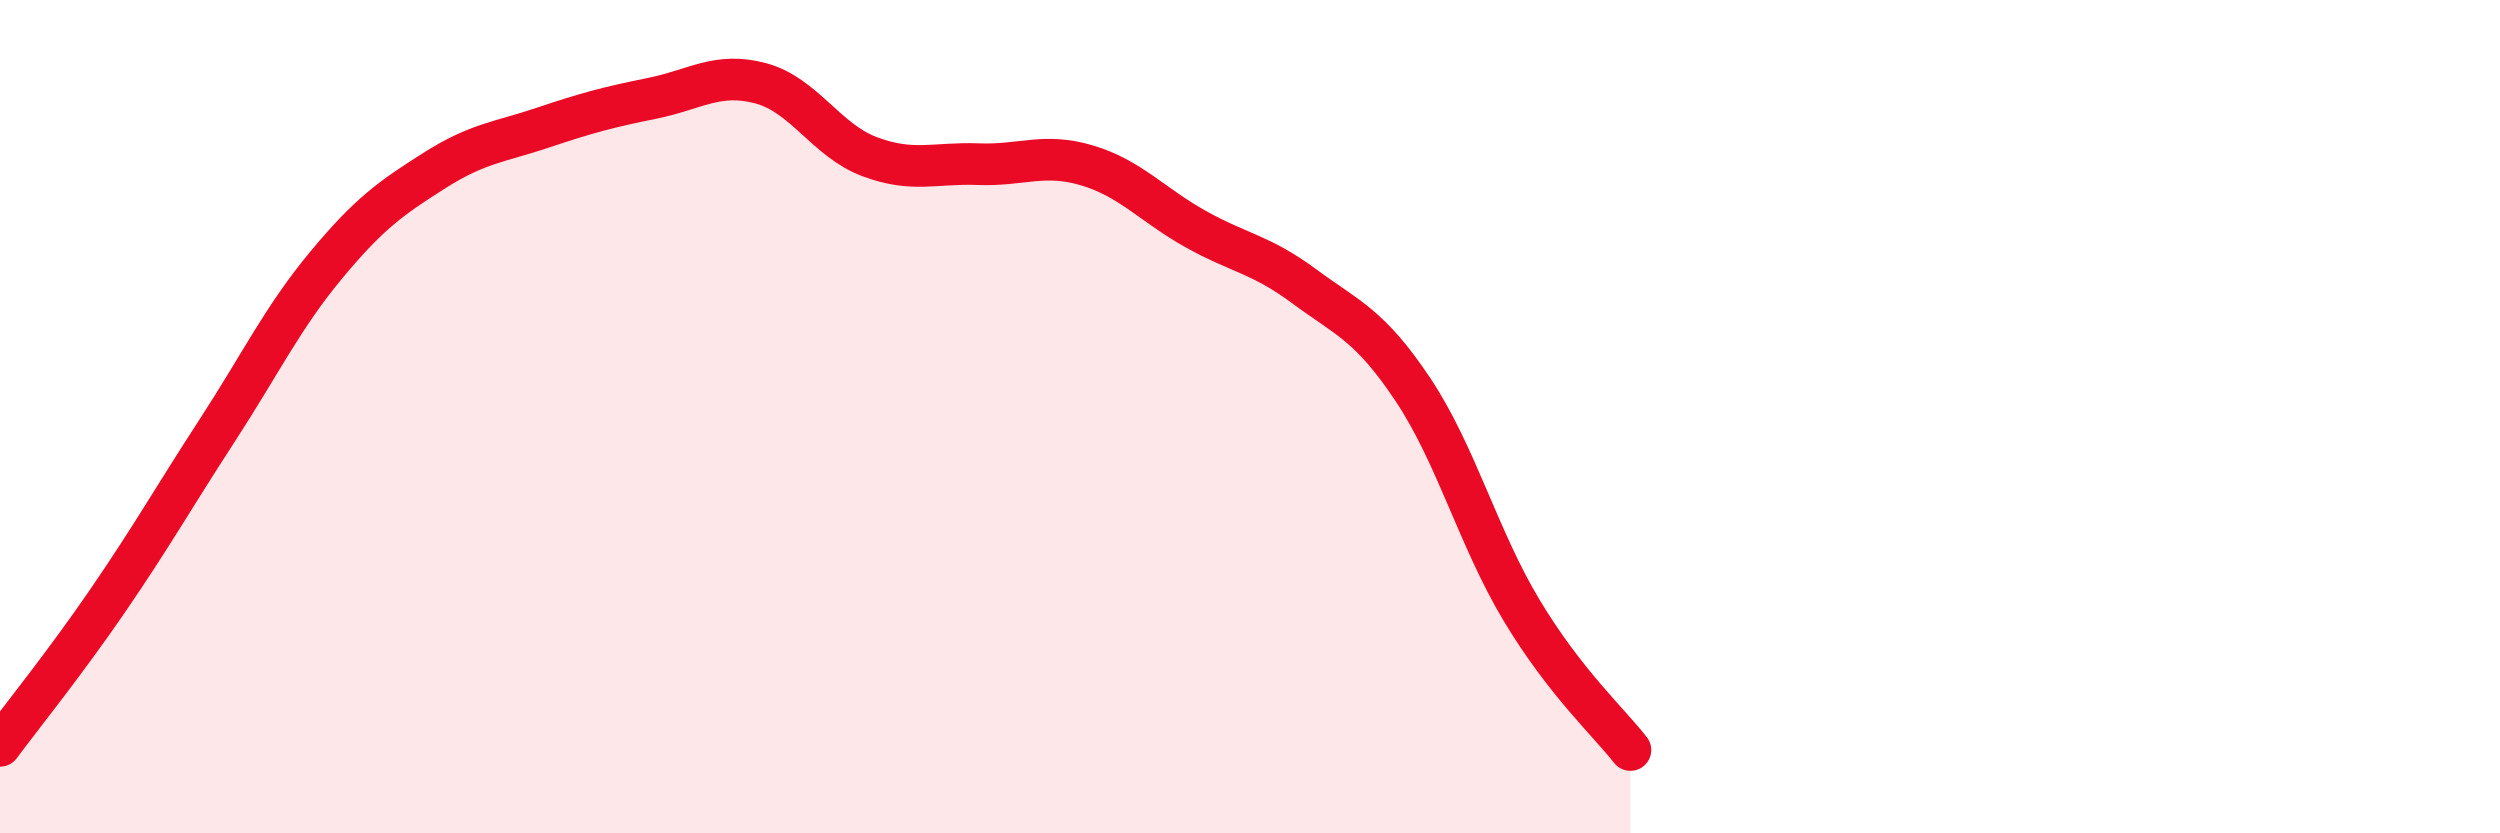
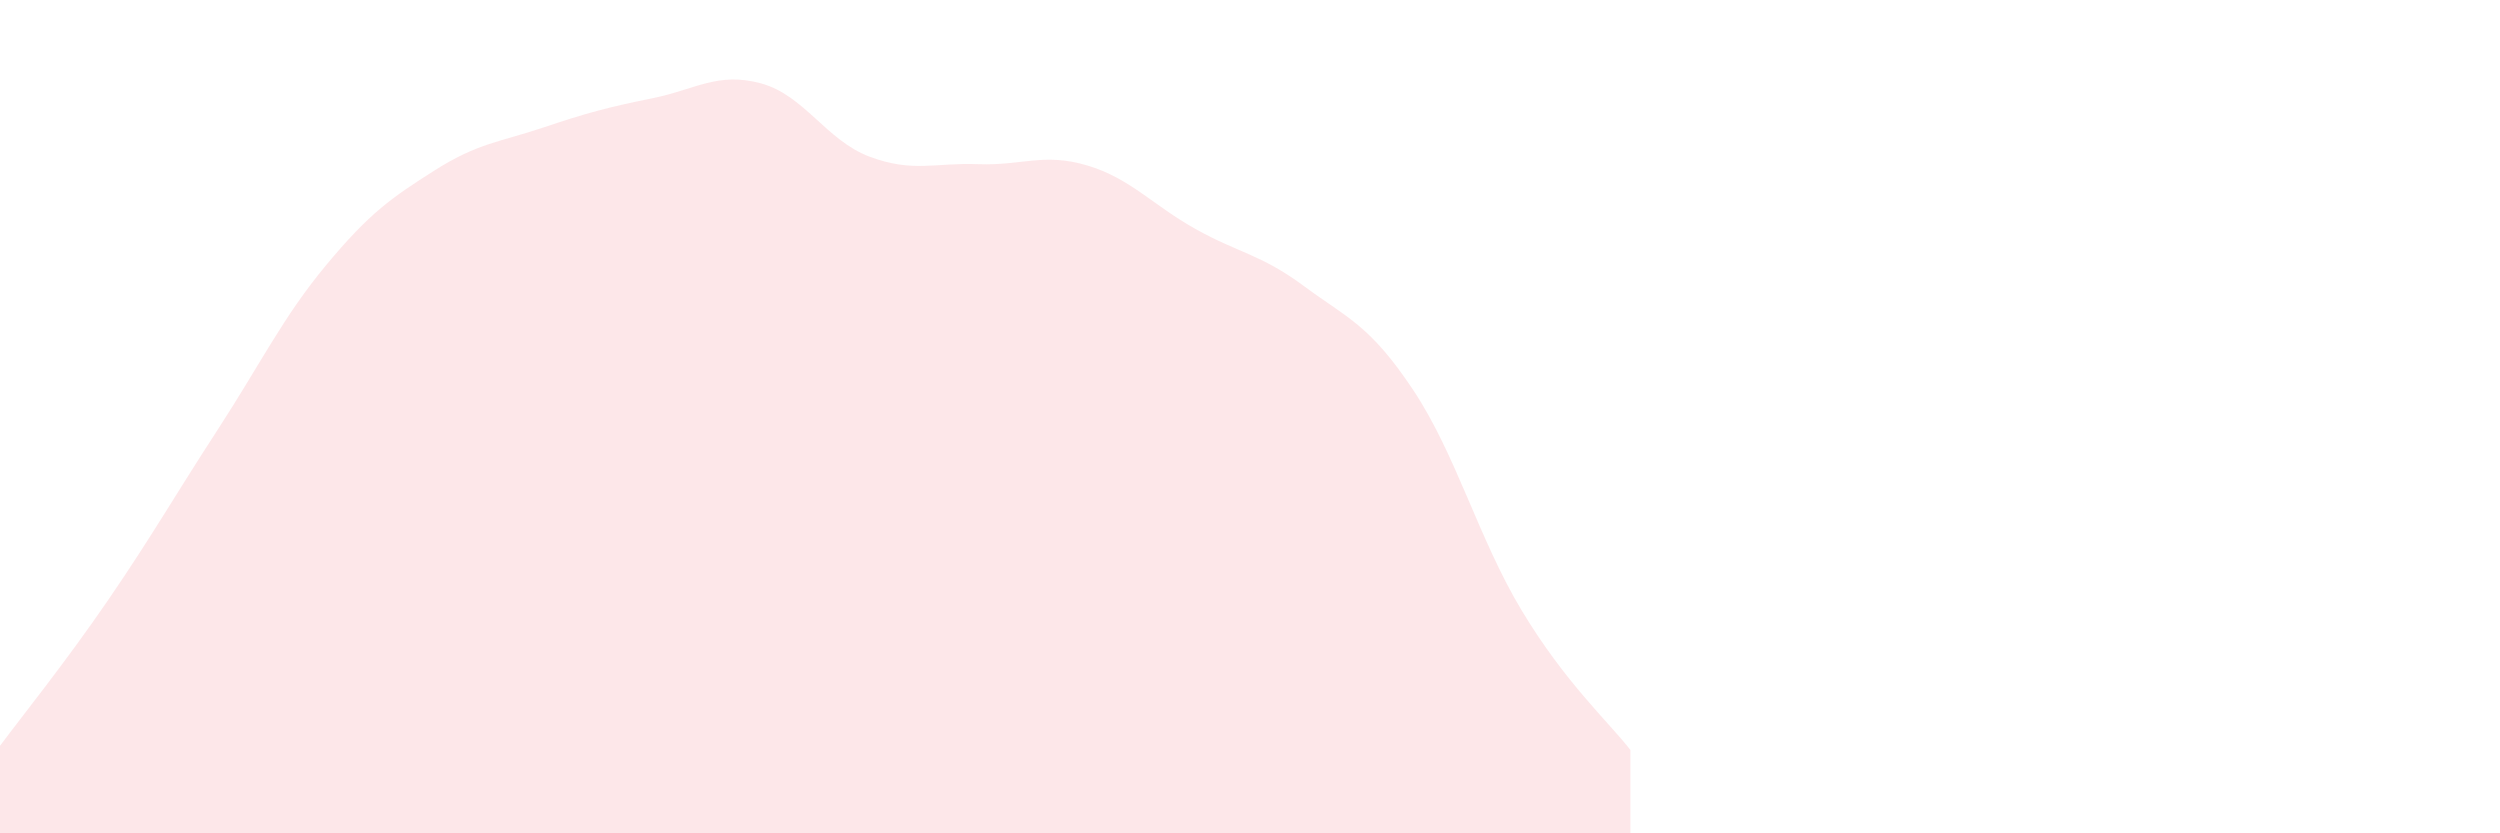
<svg xmlns="http://www.w3.org/2000/svg" width="60" height="20" viewBox="0 0 60 20">
  <path d="M 0,17.9 C 0.52,17.2 1.57,15.9 2.61,14.38 C 3.65,12.86 4.18,11.92 5.22,10.32 C 6.26,8.72 6.79,7.61 7.83,6.36 C 8.87,5.11 9.39,4.75 10.43,4.09 C 11.47,3.43 12,3.41 13.04,3.06 C 14.08,2.71 14.61,2.57 15.65,2.36 C 16.69,2.15 17.22,1.72 18.26,2 C 19.3,2.28 19.83,3.37 20.87,3.76 C 21.91,4.15 22.44,3.9 23.48,3.94 C 24.52,3.98 25.05,3.66 26.09,3.97 C 27.13,4.28 27.66,4.92 28.7,5.5 C 29.74,6.08 30.26,6.1 31.3,6.87 C 32.34,7.64 32.87,7.79 33.91,9.35 C 34.95,10.91 35.48,12.92 36.52,14.65 C 37.56,16.38 38.61,17.33 39.13,18L39.13 20L0 20Z" fill="#EB0A25" opacity="0.1" stroke-linecap="round" stroke-linejoin="round" />
-   <path d="M 0,17.9 C 0.52,17.2 1.57,15.9 2.61,14.38 C 3.65,12.86 4.18,11.92 5.22,10.32 C 6.26,8.72 6.79,7.61 7.83,6.36 C 8.87,5.11 9.39,4.75 10.43,4.09 C 11.47,3.43 12,3.41 13.04,3.06 C 14.08,2.71 14.61,2.57 15.65,2.36 C 16.69,2.15 17.22,1.72 18.26,2 C 19.3,2.28 19.83,3.37 20.87,3.76 C 21.91,4.15 22.44,3.9 23.48,3.94 C 24.52,3.98 25.05,3.66 26.09,3.97 C 27.13,4.28 27.66,4.92 28.7,5.5 C 29.74,6.08 30.26,6.1 31.3,6.87 C 32.34,7.64 32.87,7.79 33.91,9.35 C 34.95,10.91 35.48,12.92 36.52,14.65 C 37.56,16.38 38.61,17.33 39.13,18" stroke="#EB0A25" stroke-width="1" fill="none" stroke-linecap="round" stroke-linejoin="round" />
</svg>